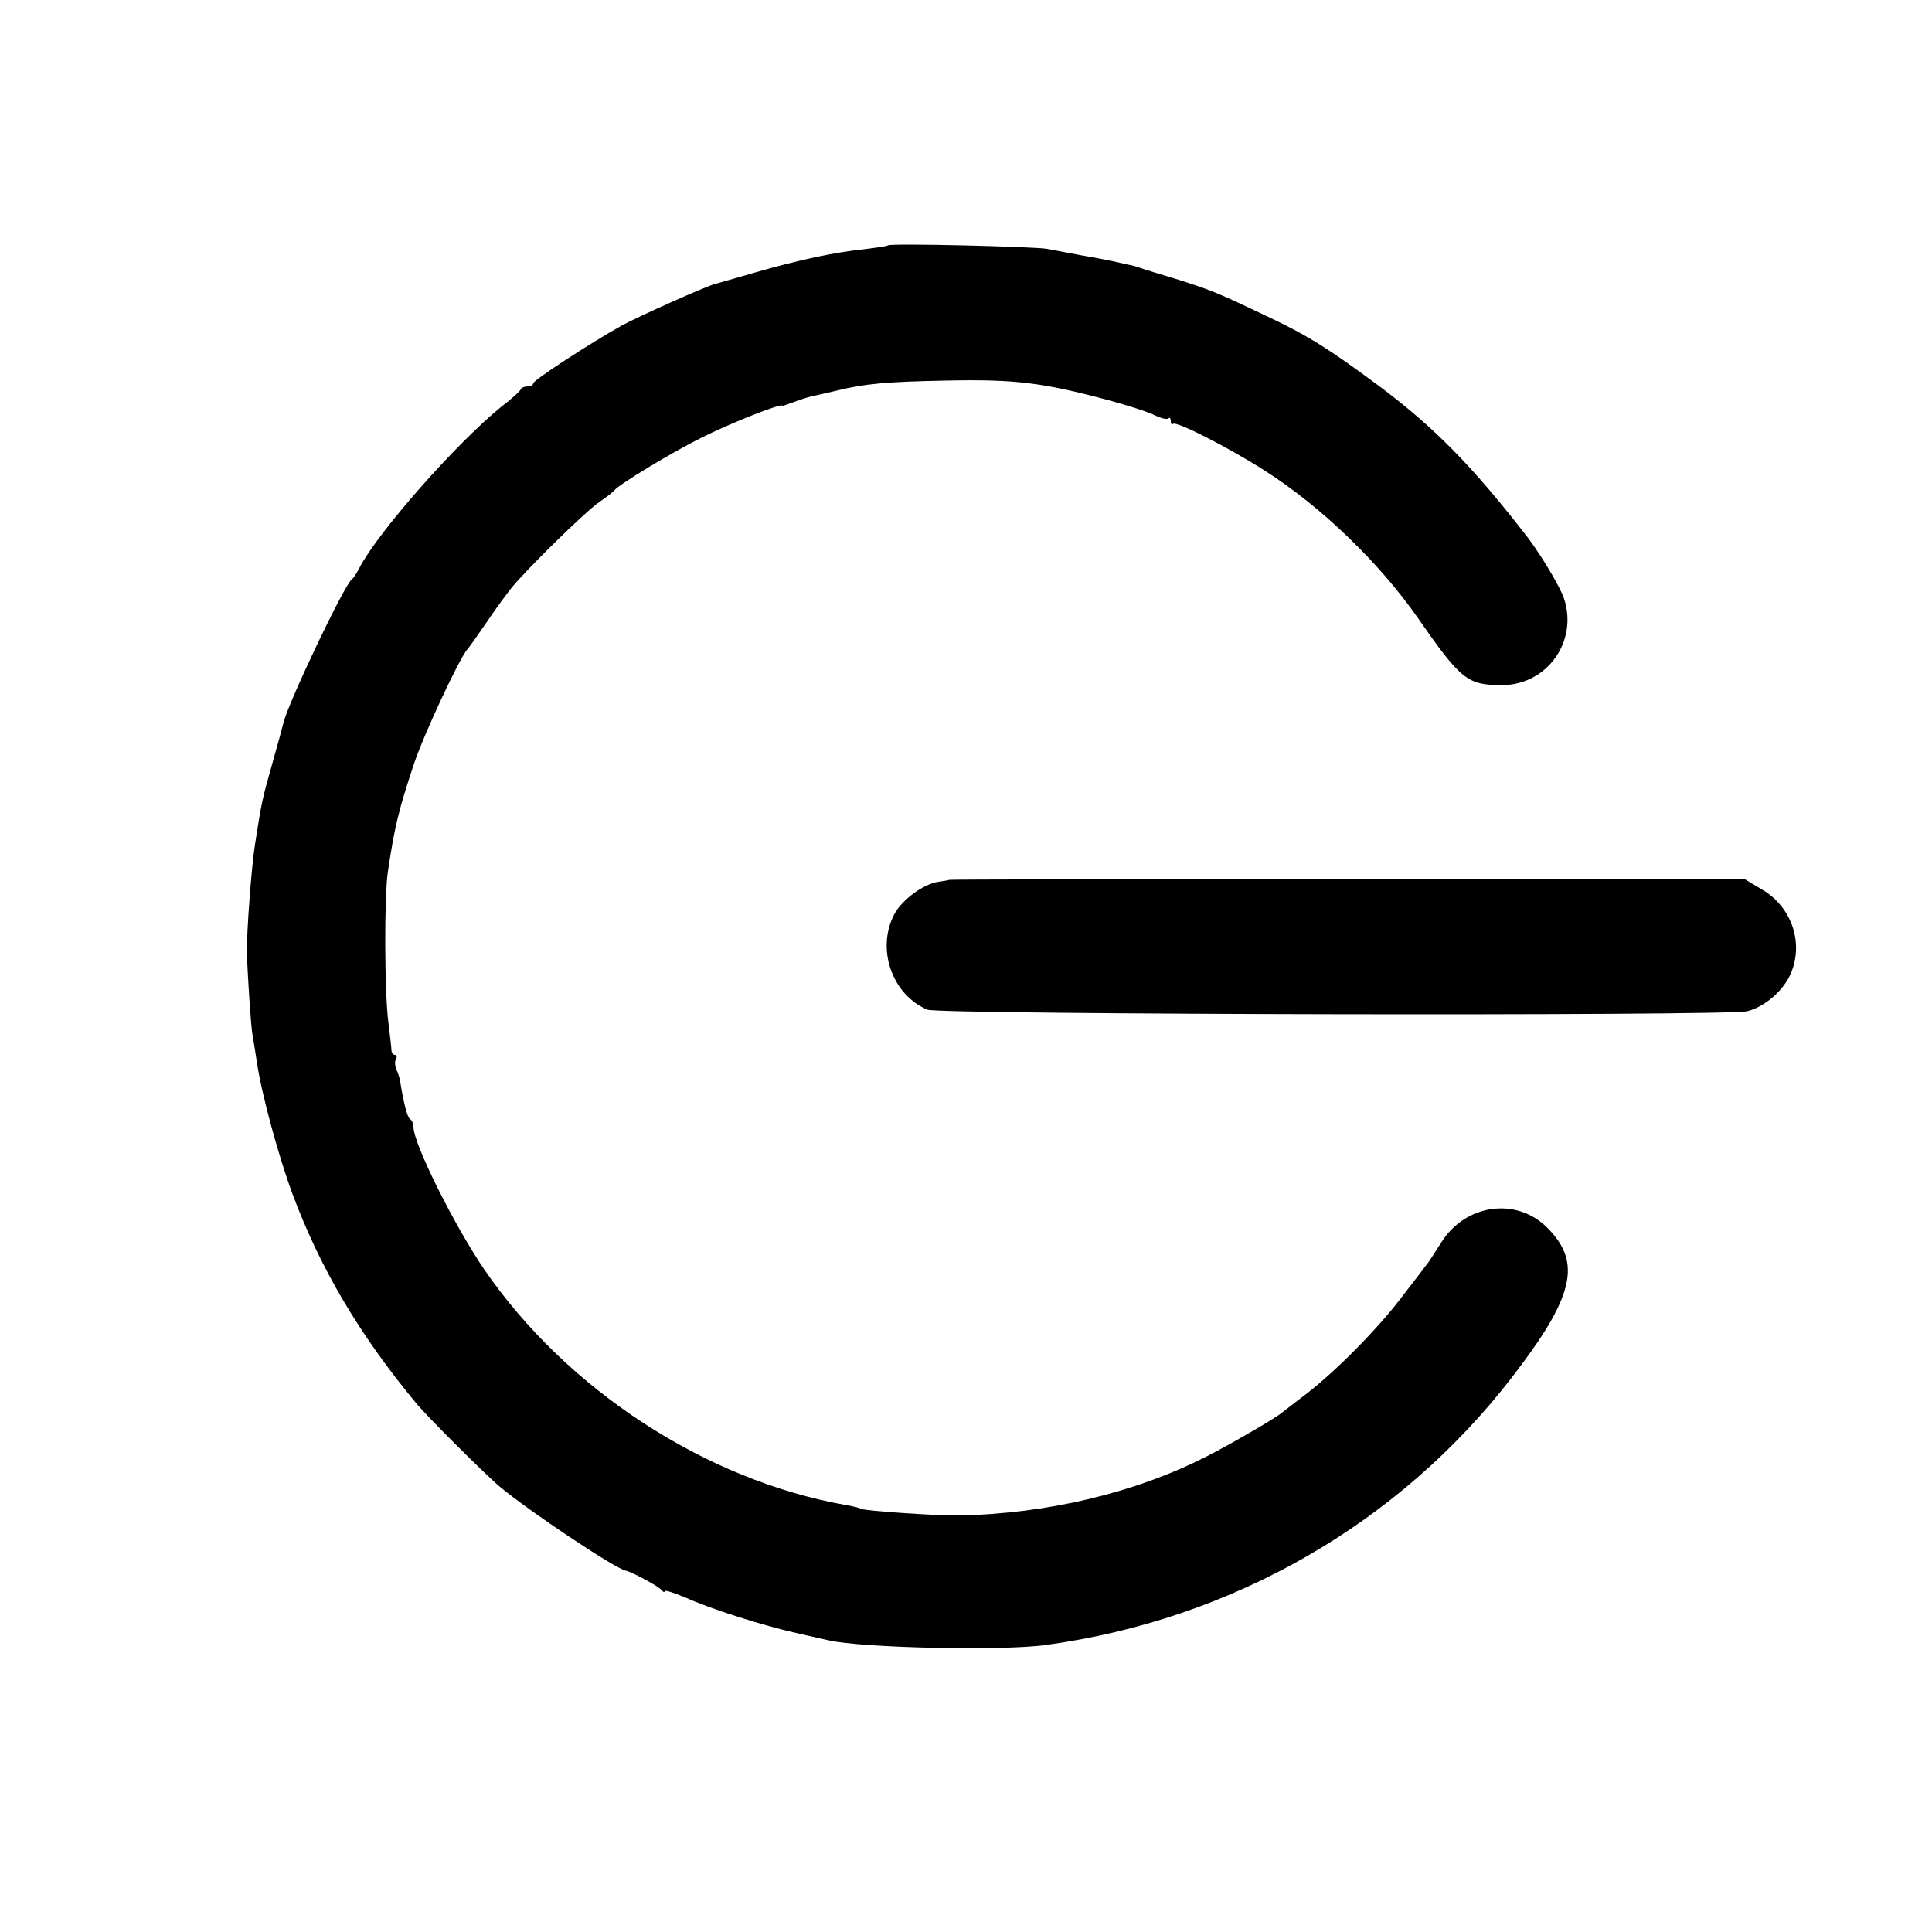
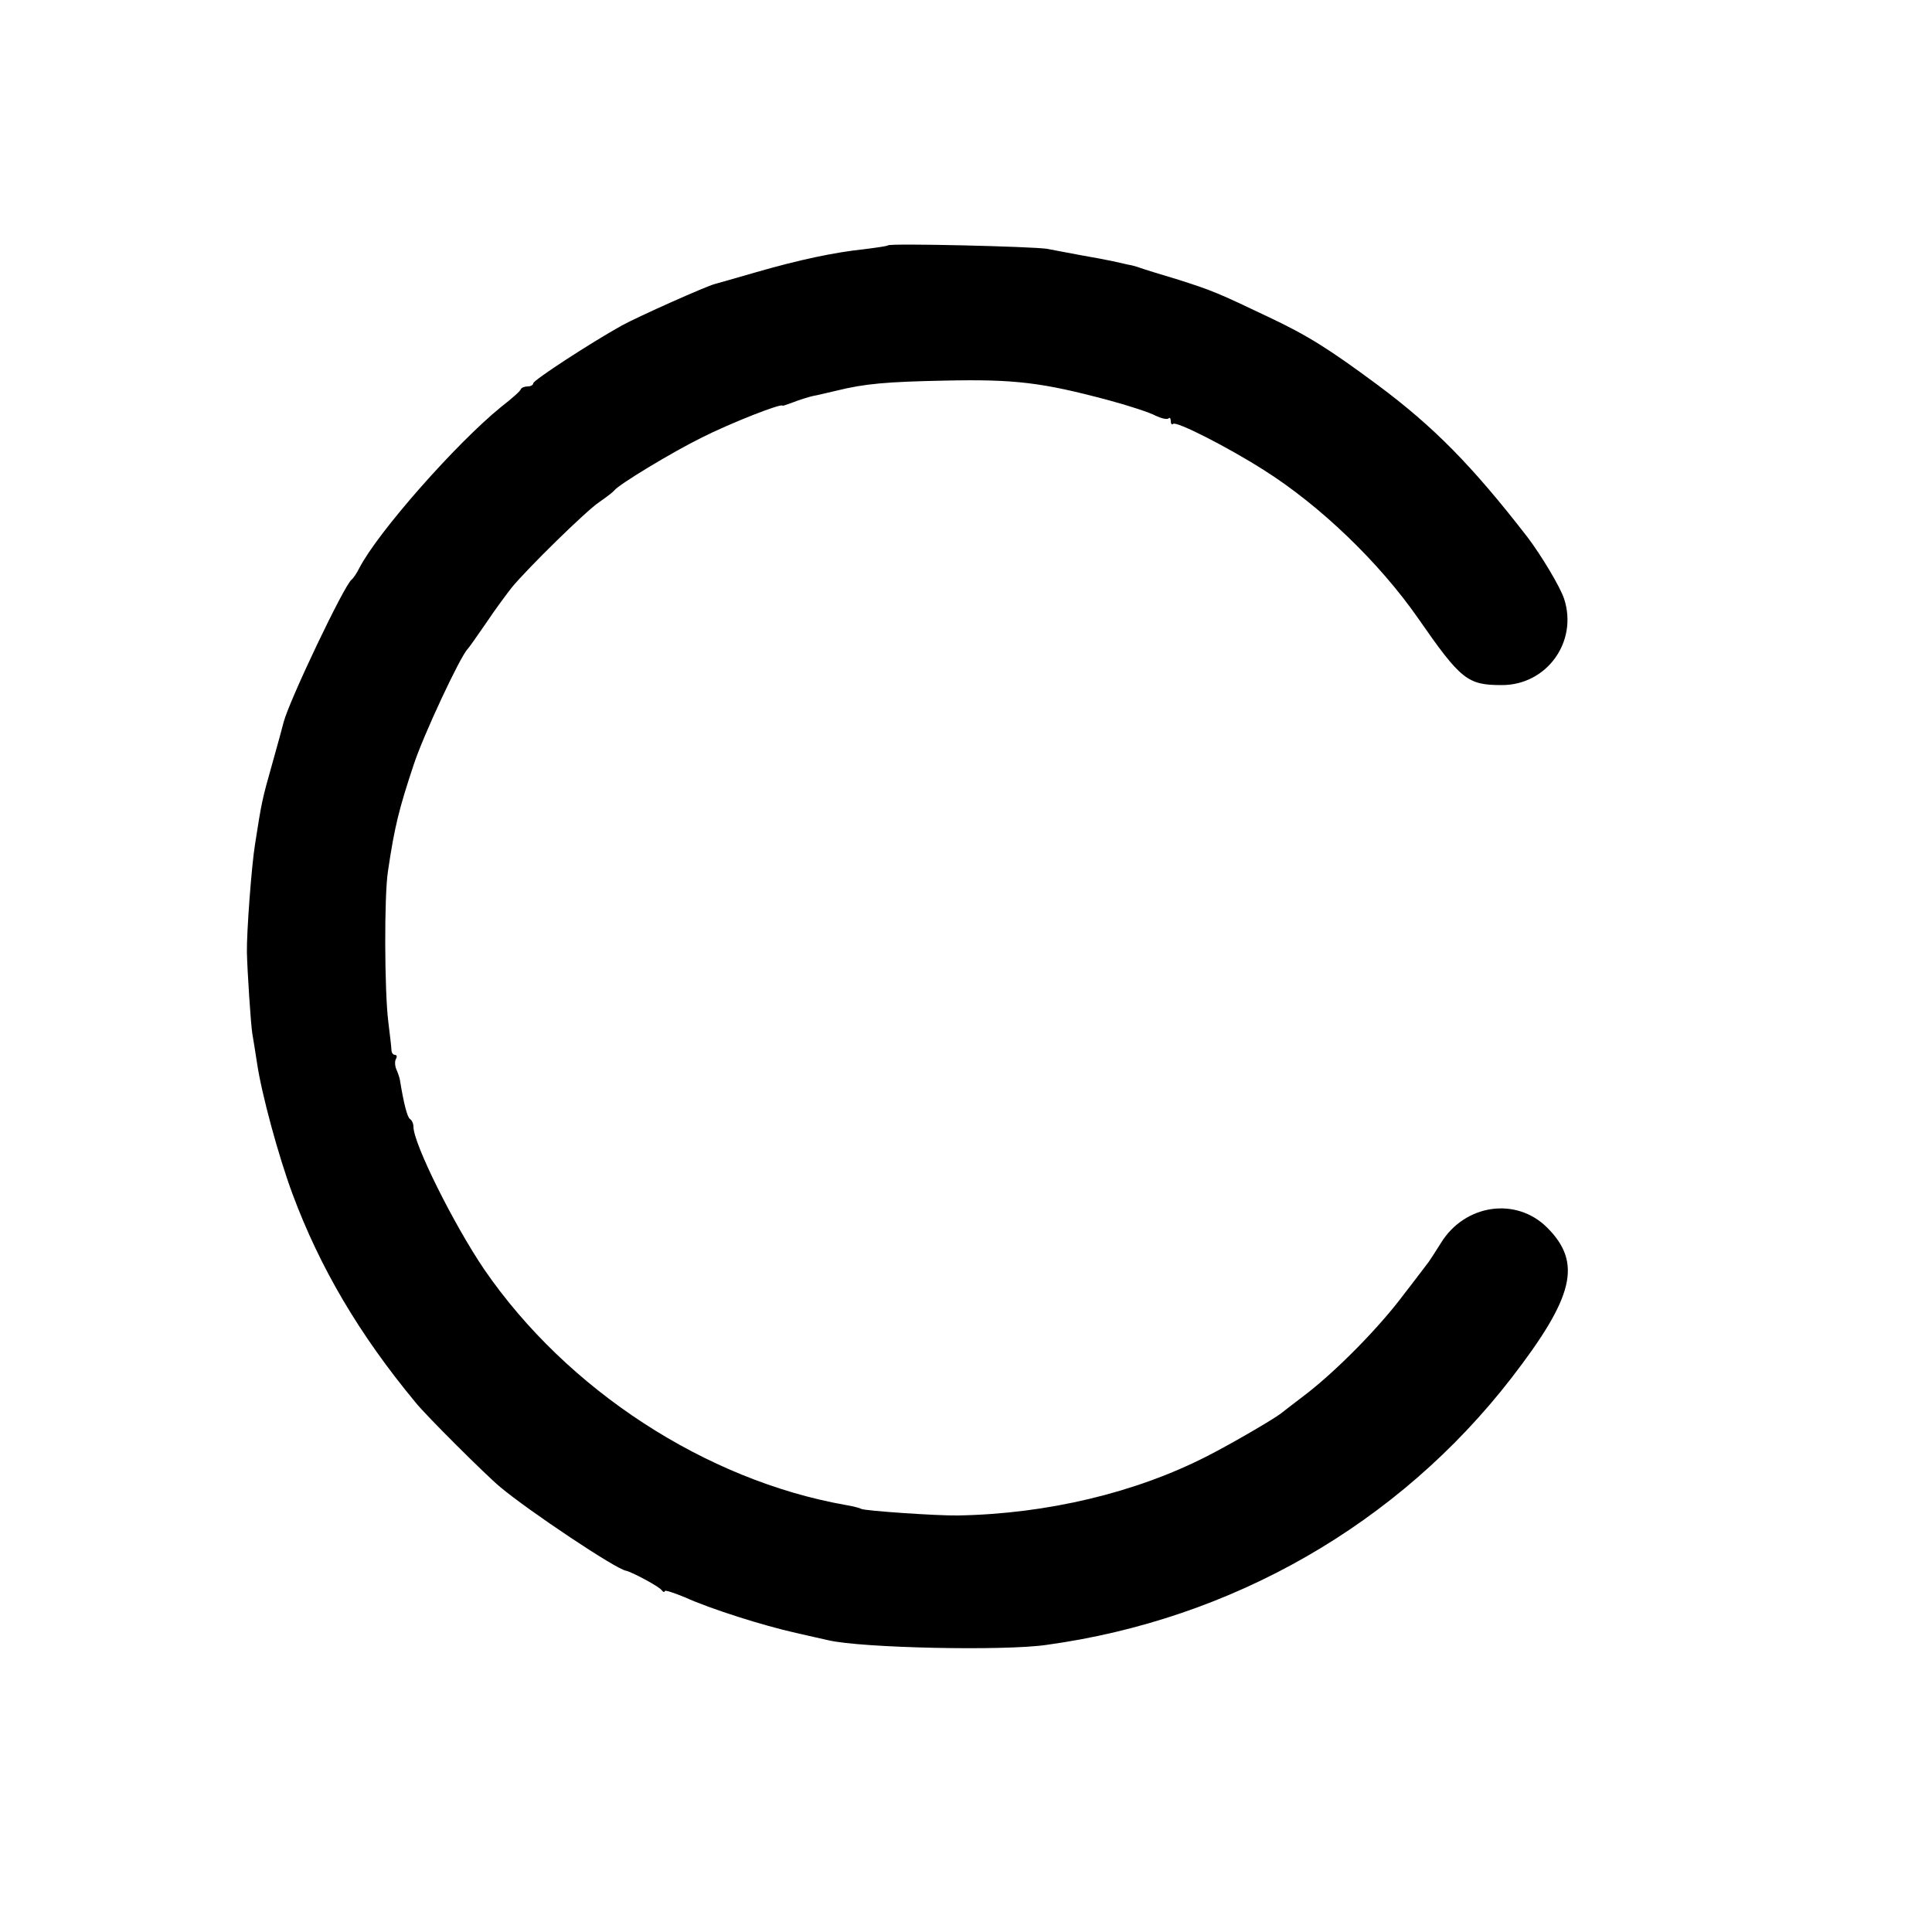
<svg xmlns="http://www.w3.org/2000/svg" version="1.0" width="500pt" height="500pt" viewBox="0 0 500 500" preserveAspectRatio="xMidYMid meet">
  <g transform="translate(0,500) scale(0.1,-0.1)" fill="#000000" stroke="none">
    <path d="M2298 4365 c-2 -2 -30 -6 -62 -10 -76 -8 -167 -27 -281 -60 -49 -14 -97 -28 -105 -30 -21 -5 -198 -84 -240 -107 -81 -45 -230 -142 -230 -150 0 -4 -6 -8 -14 -8 -8 0 -16 -3 -18 -7 -1 -5 -24 -25 -51 -46 -116 -94 -319 -324 -367 -417 -7 -14 -16 -27 -20 -30 -19 -14 -161 -312 -176 -369 -2 -9 -15 -56 -29 -106 -27 -95 -28 -101 -45 -210 -9 -55 -22 -229 -21 -280 1 -47 10 -186 14 -210 3 -16 8 -50 12 -75 12 -82 56 -243 92 -340 71 -191 173 -364 318 -539 26 -33 184 -190 219 -219 74 -62 300 -213 326 -217 15 -3 86 -41 92 -50 4 -5 8 -7 8 -3 0 4 24 -4 53 -16 66 -30 202 -73 287 -92 36 -8 74 -17 84 -19 85 -20 454 -28 564 -12 481 66 911 313 1203 690 163 211 184 299 93 390 -80 80 -213 61 -275 -40 -13 -21 -27 -42 -31 -48 -4 -5 -33 -44 -65 -85 -65 -87 -174 -197 -253 -258 -30 -23 -59 -45 -65 -50 -19 -15 -131 -80 -190 -110 -185 -95 -415 -150 -646 -154 -53 -1 -241 12 -250 17 -3 2 -21 7 -40 10 -362 64 -722 298 -936 610 -78 115 -183 325 -183 369 0 8 -4 17 -9 20 -7 5 -16 39 -26 101 -1 6 -5 18 -9 27 -4 9 -5 22 -1 28 3 5 2 10 -3 10 -5 0 -9 6 -9 13 0 6 -4 39 -8 72 -10 78 -11 326 -1 390 17 116 29 163 67 277 25 76 120 279 139 298 3 3 25 34 49 69 24 36 54 76 65 90 41 50 192 198 226 221 19 13 37 27 40 31 11 15 150 99 225 136 75 38 210 91 210 83 0 -1 12 3 28 9 15 6 38 13 50 16 12 2 40 9 62 14 73 18 129 23 280 26 182 4 253 -5 425 -51 52 -14 107 -32 121 -40 15 -7 29 -10 33 -7 3 4 6 0 6 -7 0 -7 3 -10 6 -7 8 8 143 -61 234 -119 146 -92 299 -239 400 -384 111 -160 128 -173 217 -173 116 0 197 112 161 223 -10 31 -60 114 -95 160 -144 186 -243 286 -388 394 -127 94 -181 128 -285 177 -126 60 -142 67 -230 95 -47 14 -92 28 -100 31 -8 3 -22 7 -30 8 -8 2 -26 6 -40 9 -14 3 -50 10 -80 15 -30 6 -71 13 -90 17 -36 6 -406 15 -412 9z" />
-     <path d="M2457 2723 c-2 -1 -14 -3 -28 -5 -38 -5 -94 -46 -114 -83 -48 -90 -7 -209 85 -248 32 -13 2068 -17 2122 -4 43 11 89 49 110 92 38 80 7 177 -72 223 l-45 27 -1028 0 c-566 0 -1029 -1 -1030 -2z" />
  </g>
</svg>